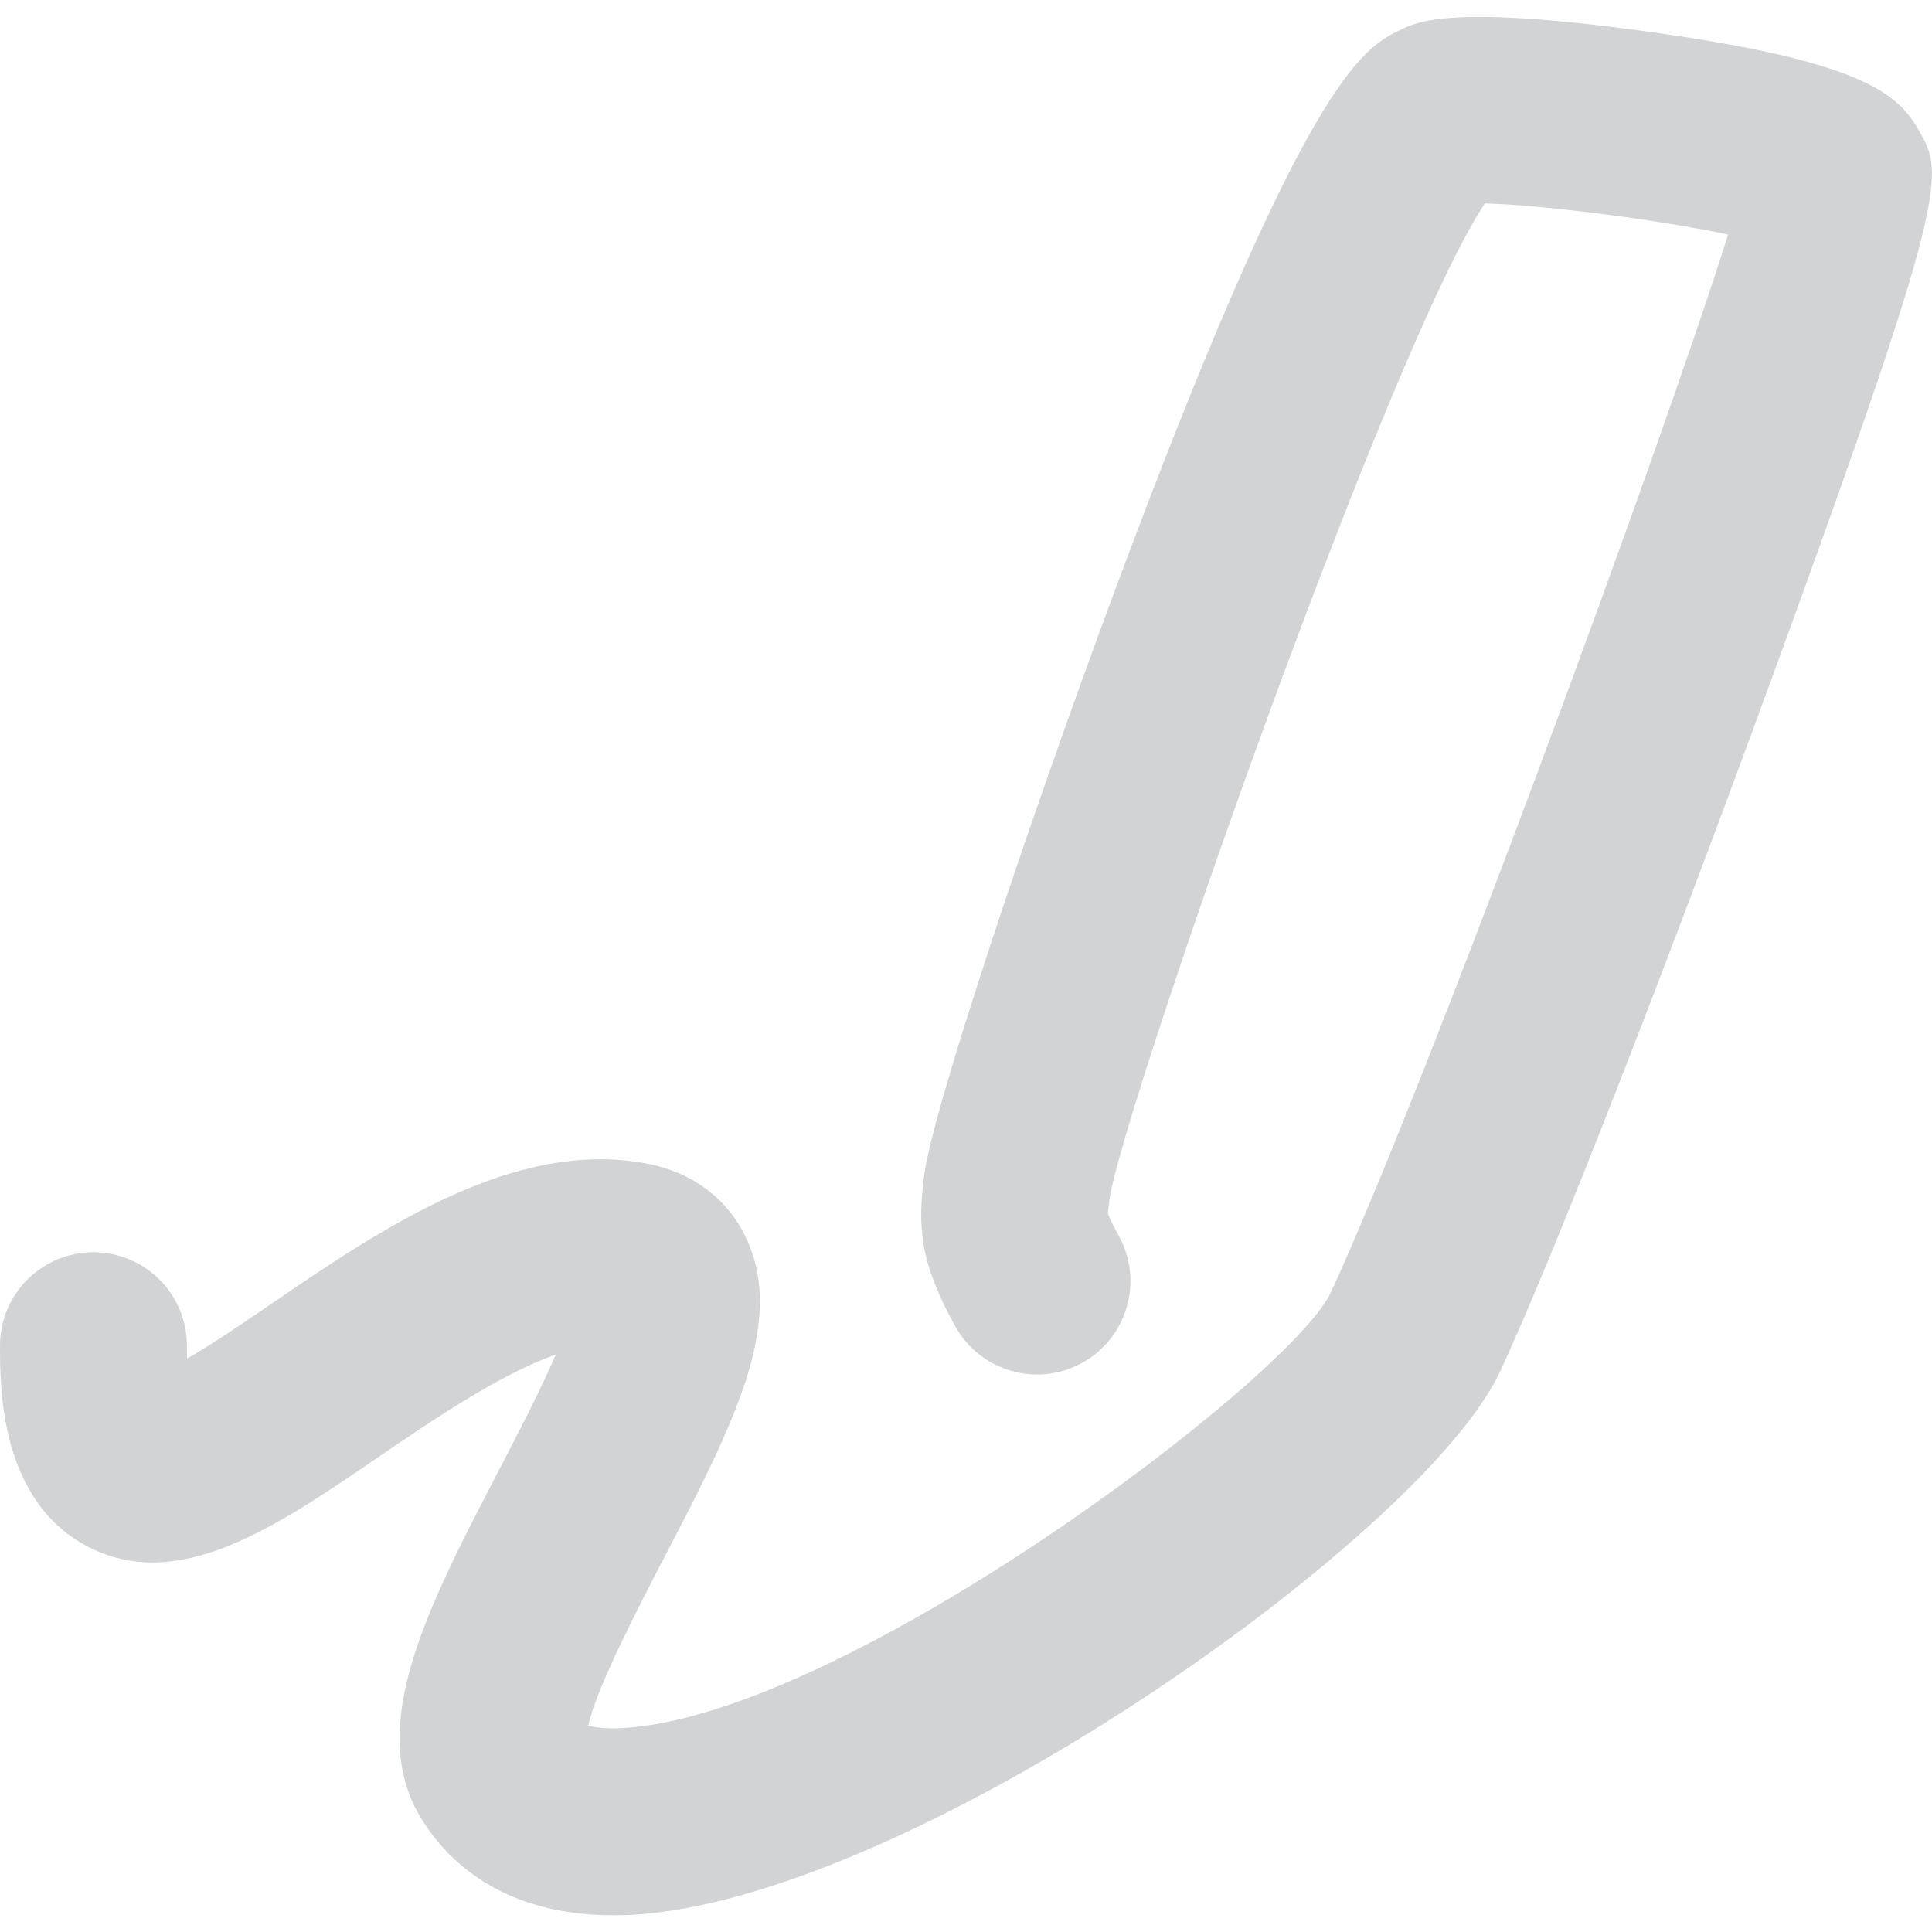
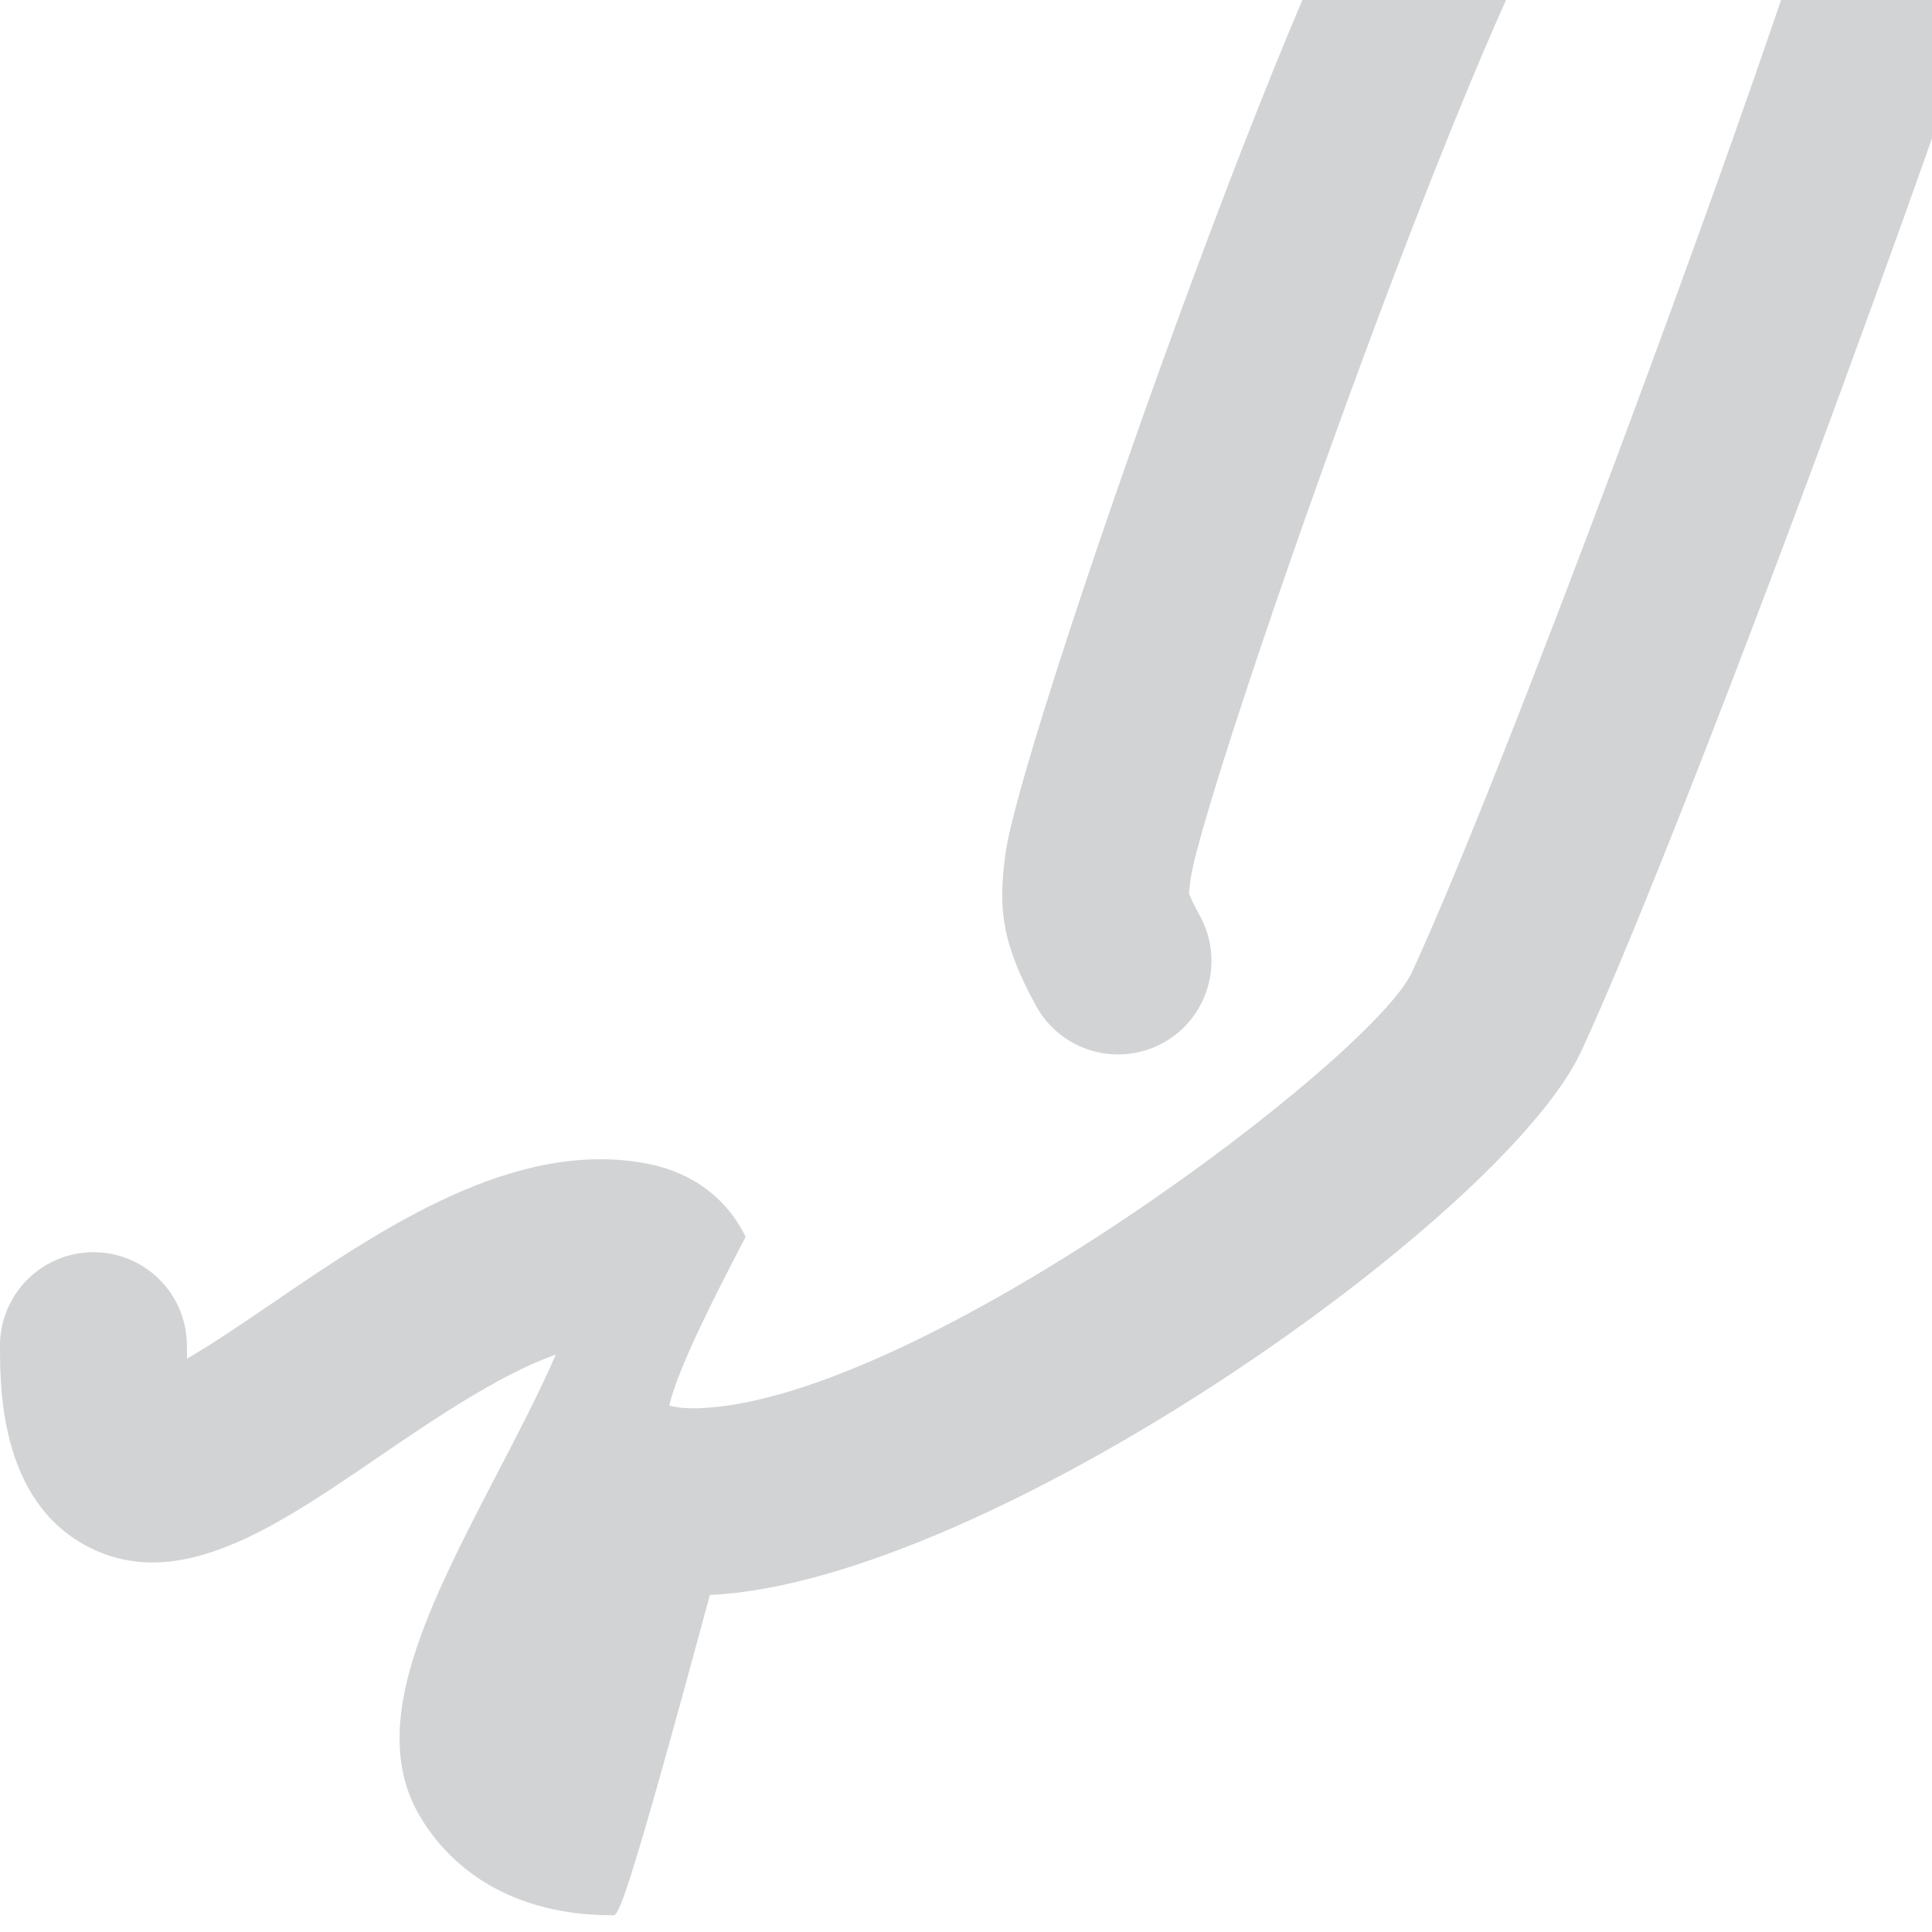
<svg xmlns="http://www.w3.org/2000/svg" version="1.1" id="Layer_1" x="0px" y="0px" width="65px" height="65px" viewBox="0 0 65 65" enable-background="new 0 0 65 65" xml:space="preserve">
  <g>
-     <path fill="#D1D3D4" d="M20.619,64.438c-3.942,0-5.758-2.076-6.503-3.351c-1.783-3.06,0.277-7.021,2.661-11.608   c0.573-1.098,1.381-2.653,1.921-3.902c-1.855,0.64-4.165,2.216-5.988,3.459c-3.462,2.363-6.73,4.599-9.789,2.98   C0,50.473,0,46.695,0,45.273c0-1.735,1.407-3.144,3.144-3.144c1.735,0,3.144,1.407,3.144,3.144c0,0.158,0.002,0.303,0.008,0.437   c0.893-0.519,2.018-1.287,2.87-1.869c3.632-2.479,8.15-5.563,12.629-4.687c1.5,0.293,2.669,1.168,3.29,2.459   c1.381,2.865-0.432,6.353-2.727,10.768c-0.878,1.688-2.28,4.387-2.567,5.674c0.225,0.069,0.595,0.11,1.079,0.088   c7.47-0.345,22.555-11.769,23.897-14.648c3.026-6.504,11.108-28.387,13.373-35.605c-2.42-0.51-6.328-1.004-8.183-1.045   c-3.188,4.748-12.13,30.296-12.623,33.464c-0.026,0.197-0.051,0.407-0.06,0.506c0.025,0.076,0.108,0.293,0.369,0.77   c0.836,1.521,0.281,3.434-1.24,4.27c-1.521,0.834-3.434,0.28-4.271-1.242c-1.174-2.137-1.27-3.295-1.038-5.076   c0.282-2.197,3.479-11.759,6.292-19.341c6.53-17.613,8.45-18.562,9.721-19.188c0.574-0.283,1.771-0.875,8.634,0.098   c6.989,0.989,8.131,2.075,8.823,3.29c0.842,1.484,1.096,1.931-5.371,19.562c-2.969,8.094-6.819,18.095-8.729,22.194   c-2.598,5.572-19.964,17.846-29.309,18.277C20.974,64.434,20.794,64.438,20.619,64.438z" />
+     <path fill="#D1D3D4" d="M20.619,64.438c-3.942,0-5.758-2.076-6.503-3.351c-1.783-3.06,0.277-7.021,2.661-11.608   c0.573-1.098,1.381-2.653,1.921-3.902c-1.855,0.64-4.165,2.216-5.988,3.459c-3.462,2.363-6.73,4.599-9.789,2.98   C0,50.473,0,46.695,0,45.273c0-1.735,1.407-3.144,3.144-3.144c1.735,0,3.144,1.407,3.144,3.144c0,0.158,0.002,0.303,0.008,0.437   c0.893-0.519,2.018-1.287,2.87-1.869c3.632-2.479,8.15-5.563,12.629-4.687c1.5,0.293,2.669,1.168,3.29,2.459   c-0.878,1.688-2.28,4.387-2.567,5.674c0.225,0.069,0.595,0.11,1.079,0.088   c7.47-0.345,22.555-11.769,23.897-14.648c3.026-6.504,11.108-28.387,13.373-35.605c-2.42-0.51-6.328-1.004-8.183-1.045   c-3.188,4.748-12.13,30.296-12.623,33.464c-0.026,0.197-0.051,0.407-0.06,0.506c0.025,0.076,0.108,0.293,0.369,0.77   c0.836,1.521,0.281,3.434-1.24,4.27c-1.521,0.834-3.434,0.28-4.271-1.242c-1.174-2.137-1.27-3.295-1.038-5.076   c0.282-2.197,3.479-11.759,6.292-19.341c6.53-17.613,8.45-18.562,9.721-19.188c0.574-0.283,1.771-0.875,8.634,0.098   c6.989,0.989,8.131,2.075,8.823,3.29c0.842,1.484,1.096,1.931-5.371,19.562c-2.969,8.094-6.819,18.095-8.729,22.194   c-2.598,5.572-19.964,17.846-29.309,18.277C20.974,64.434,20.794,64.438,20.619,64.438z" />
  </g>
</svg>